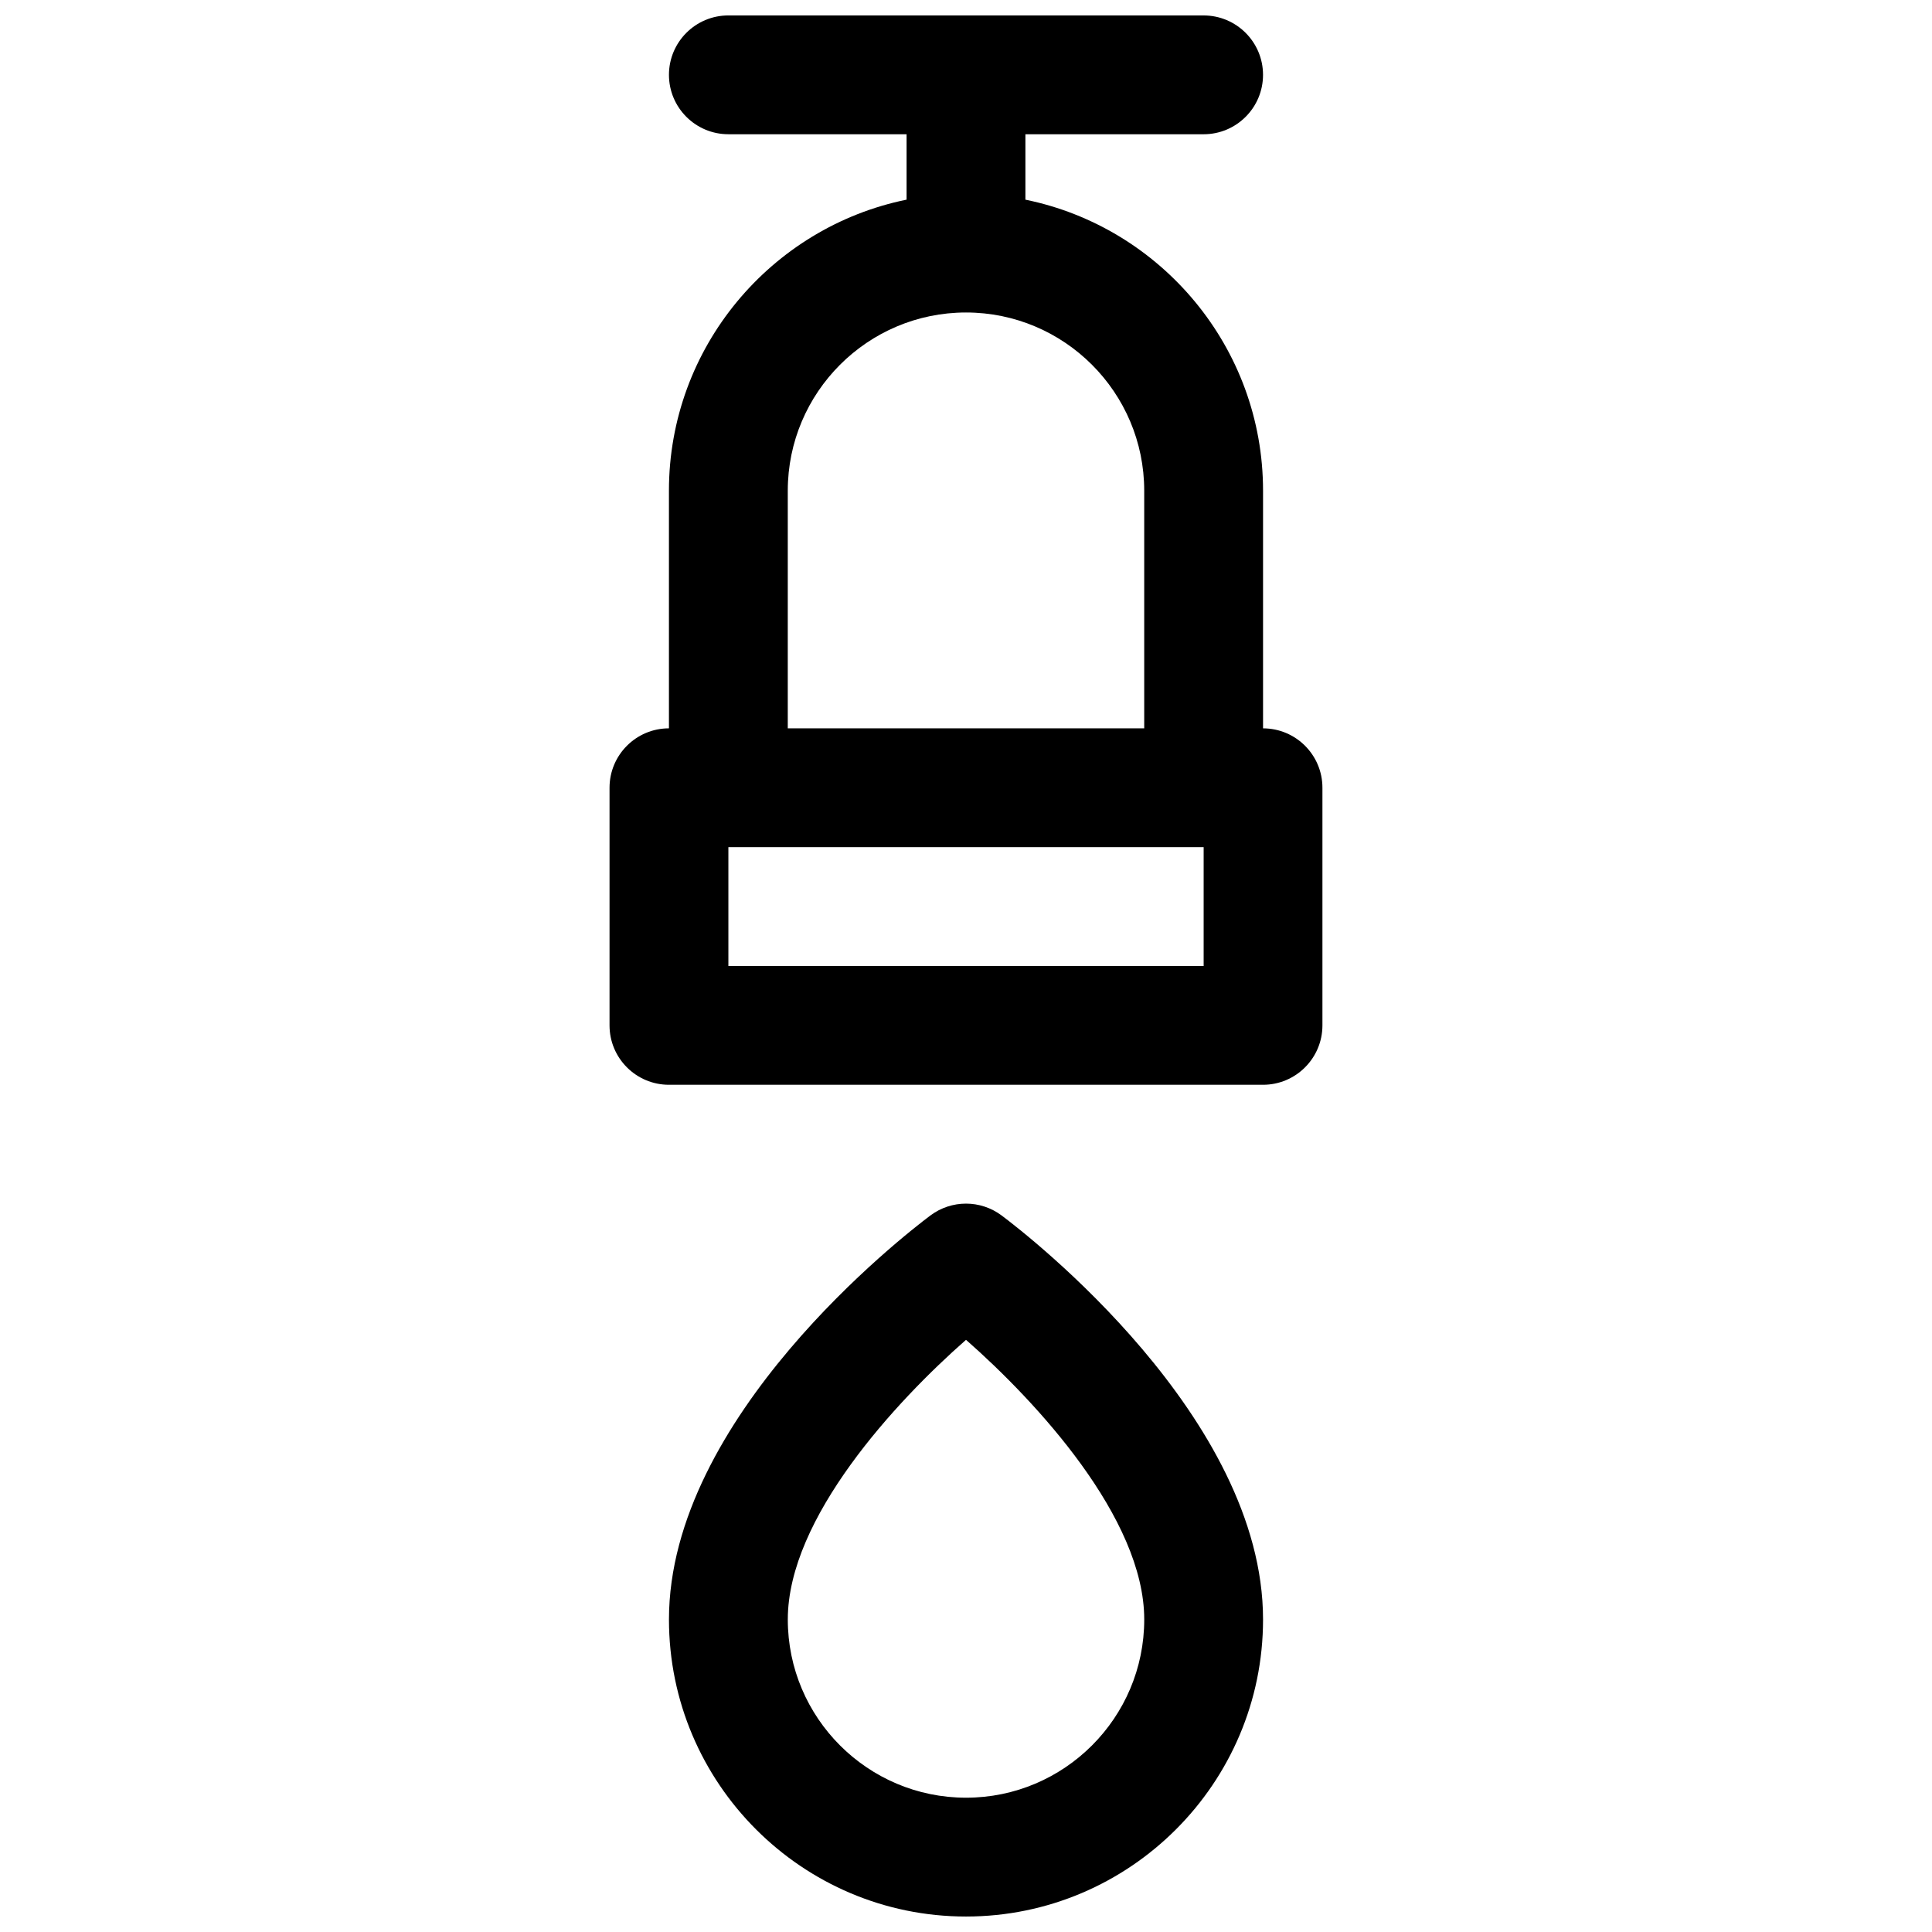
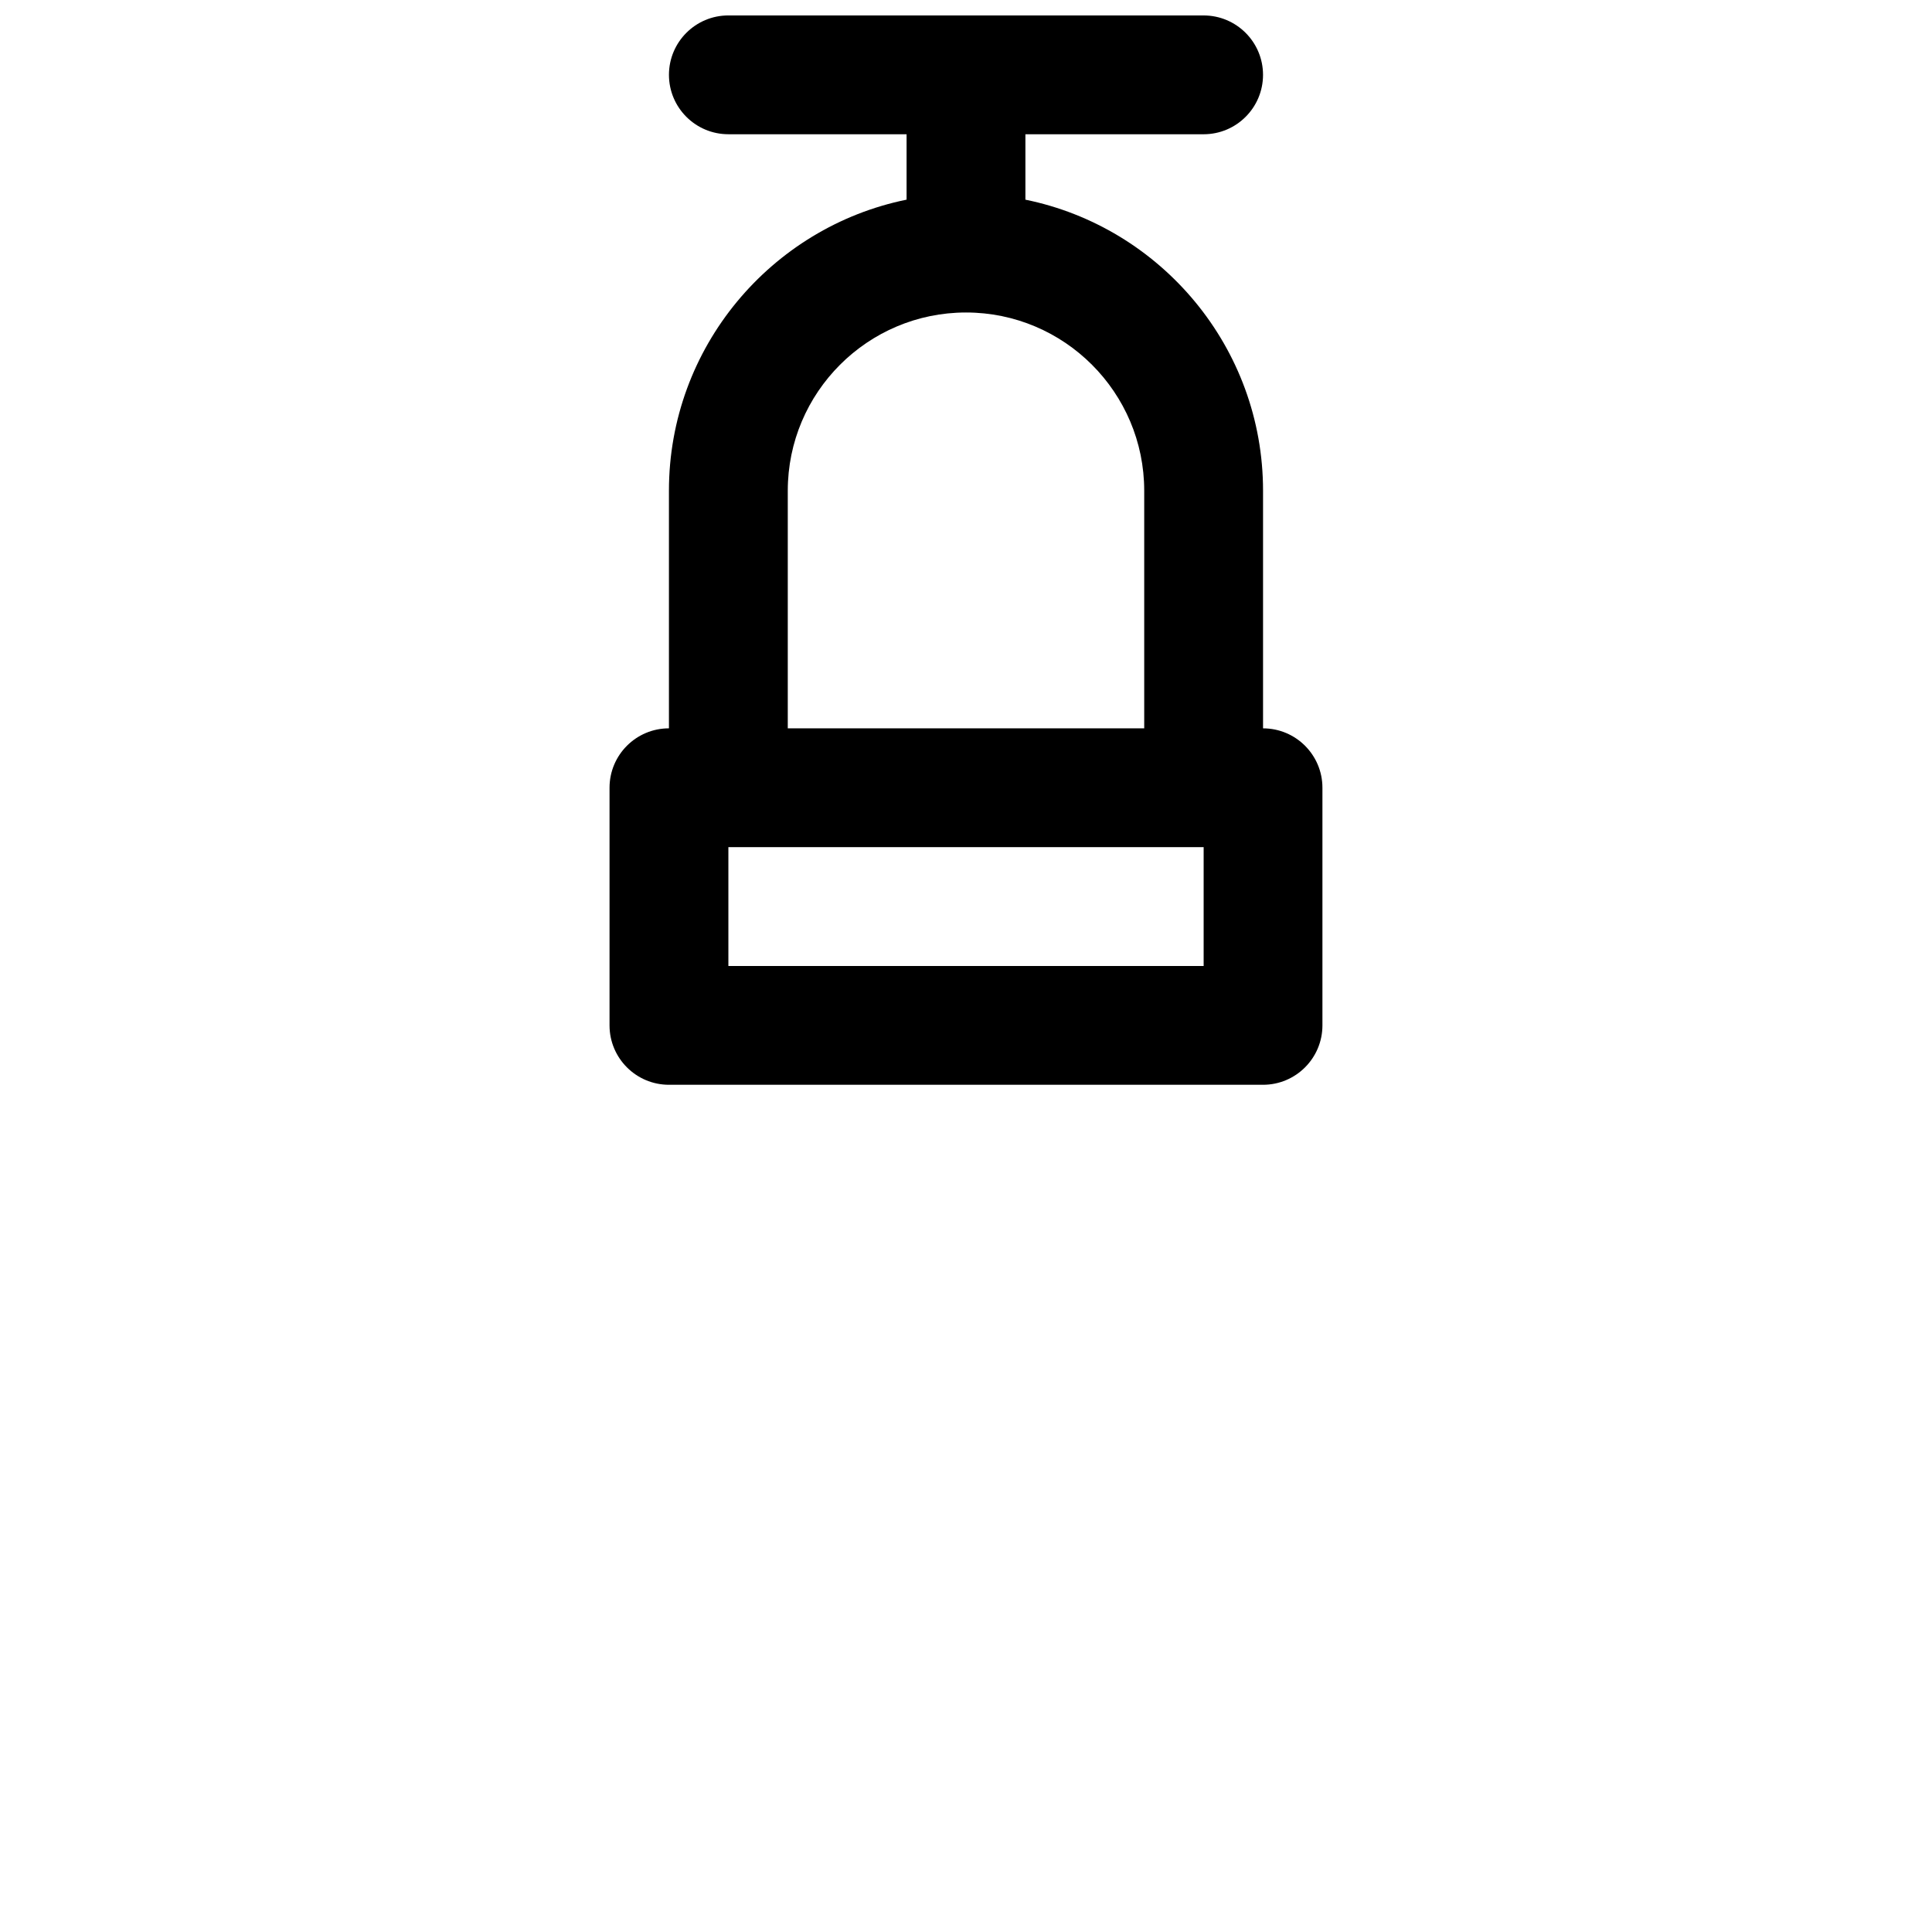
<svg xmlns="http://www.w3.org/2000/svg" width="800px" height="800px" version="1.1" viewBox="144 144 512 512">
  <defs>
    <clipPath id="b">
      <path d="m305 148.09h190v283.91h-190z" />
    </clipPath>
    <clipPath id="a">
-       <path d="m321 462h158v189.9h-158z" />
-     </clipPath>
+       </clipPath>
  </defs>
  <g>
    <g clip-path="url(#b)">
      <path d="m478.72 337.02v-62.977c0-38.016-27.086-69.816-62.977-77.129v-17.336h47.23c8.691 0 15.742-7.055 15.742-15.742 0-8.691-7.055-15.742-15.742-15.742l-125.95-0.004c-8.691 0-15.742 7.055-15.742 15.742 0 8.691 7.055 15.742 15.742 15.742h47.23v17.336c-35.887 7.312-62.977 39.117-62.977 77.129v62.977c-8.691 0-15.742 7.055-15.742 15.742v62.977c0 8.691 7.055 15.742 15.742 15.742h157.44c8.691 0 15.742-7.055 15.742-15.742v-62.977c0-8.688-7.051-15.738-15.742-15.738zm-125.95-62.977c0-26.047 21.184-47.23 47.23-47.23s47.23 21.184 47.23 47.23v62.977h-94.461zm110.21 125.95h-125.95v-31.488h125.95z" />
    </g>
    <g clip-path="url(#a)">
      <path d="m409.45 466.12c-5.606-4.195-13.289-4.195-18.895 0-7.086 5.32-69.273 53.5-69.273 107.06 0 43.406 35.312 78.719 78.719 78.719s78.719-35.312 78.719-78.719c0.004-53.562-62.176-101.74-69.27-107.06zm-9.445 154.29c-26.047 0-47.23-21.184-47.23-47.23 0-26.891 28.637-57.781 47.23-74.113 18.594 16.336 47.23 47.223 47.23 74.113 0 26.047-21.184 47.23-47.23 47.23z" />
    </g>
  </g>
</svg>